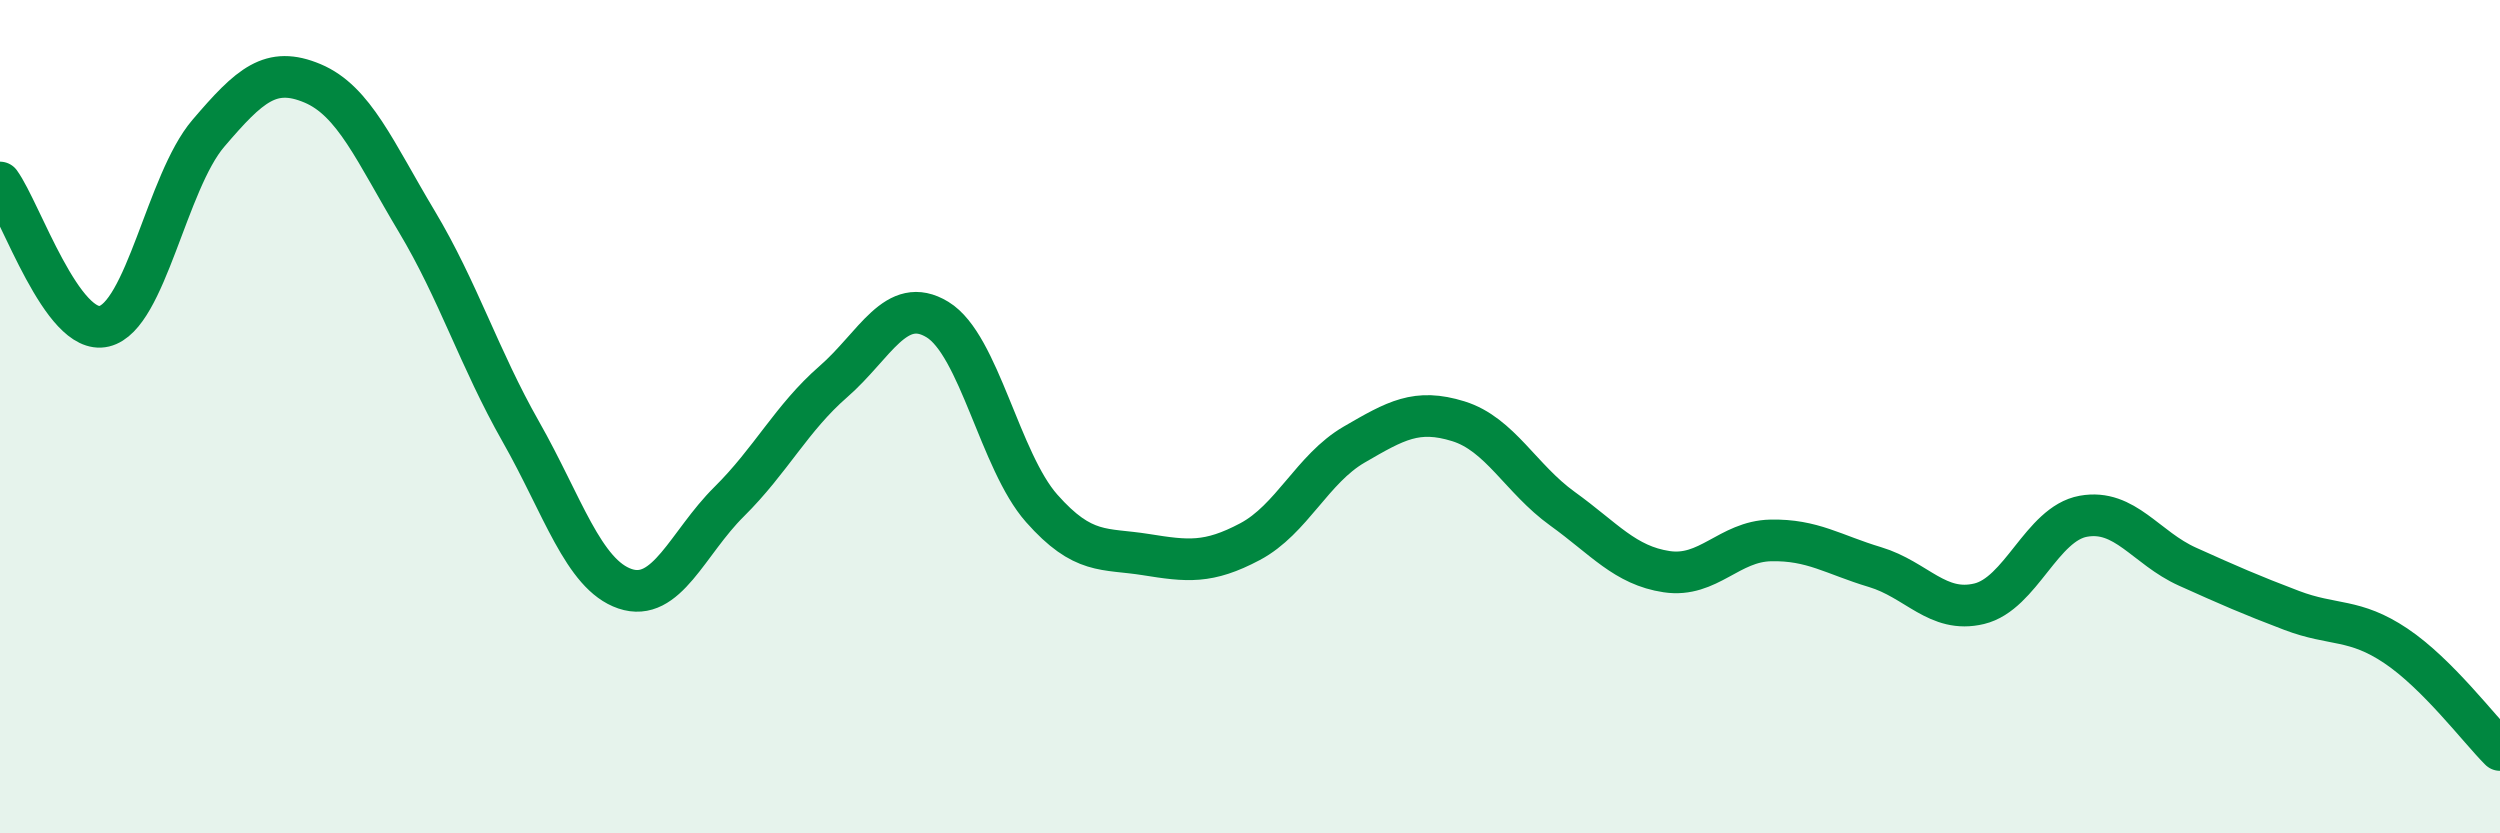
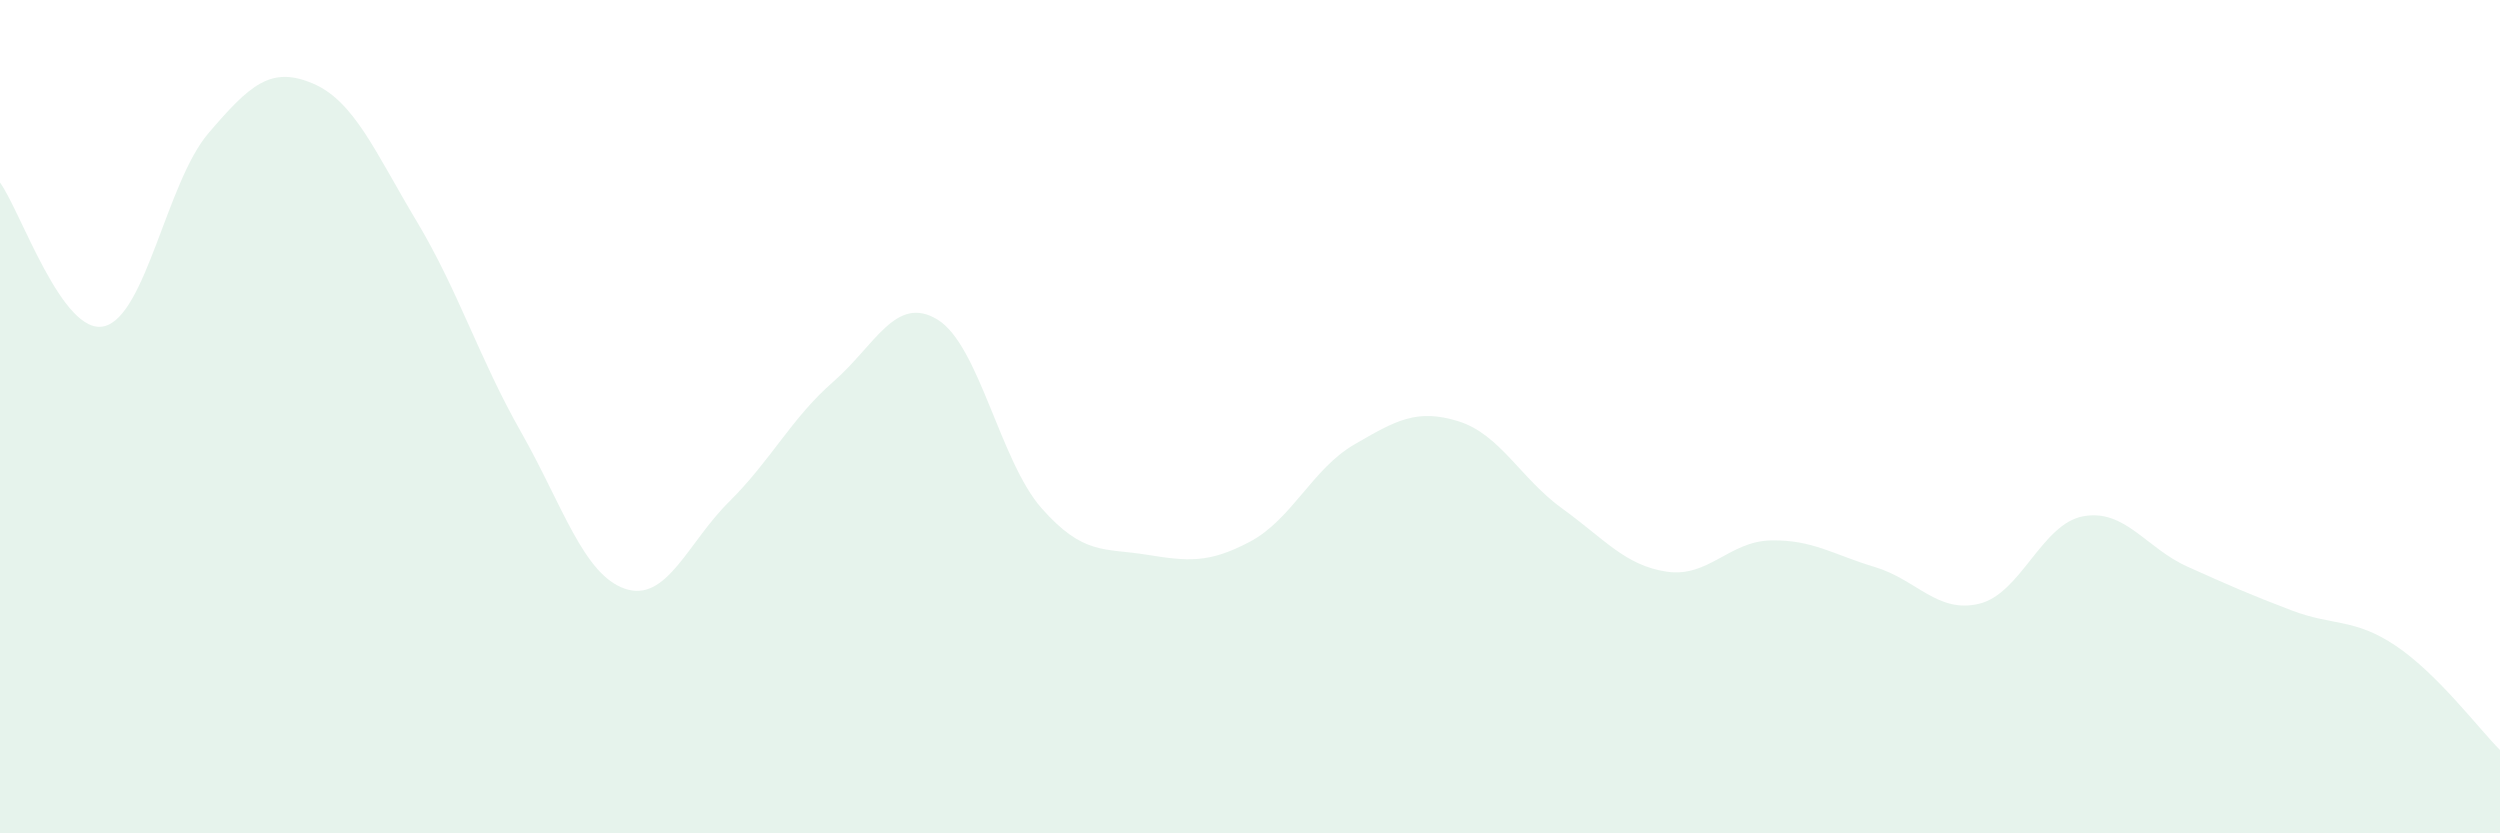
<svg xmlns="http://www.w3.org/2000/svg" width="60" height="20" viewBox="0 0 60 20">
  <path d="M 0,4.38 C 0.5,5.07 1.5,8.07 2.5,7.83 C 3.5,7.59 4,4.37 5,3.2 C 6,2.03 6.5,1.58 7.5,2 C 8.5,2.42 9,3.64 10,5.31 C 11,6.98 11.5,8.6 12.5,10.36 C 13.5,12.12 14,13.79 15,14.13 C 16,14.47 16.5,13.03 17.5,12.04 C 18.5,11.05 19,10.03 20,9.16 C 21,8.29 21.5,7.06 22.5,7.67 C 23.5,8.28 24,11.07 25,12.2 C 26,13.33 26.5,13.15 27.5,13.31 C 28.5,13.47 29,13.53 30,13 C 31,12.47 31.5,11.25 32.5,10.67 C 33.5,10.09 34,9.8 35,10.11 C 36,10.42 36.5,11.49 37.5,12.21 C 38.5,12.93 39,13.57 40,13.72 C 41,13.87 41.5,12.99 42.5,12.97 C 43.5,12.95 44,13.31 45,13.61 C 46,13.91 46.5,14.73 47.5,14.49 C 48.5,14.25 49,12.57 50,12.39 C 51,12.21 51.5,13.15 52.5,13.6 C 53.5,14.05 54,14.27 55,14.65 C 56,15.03 56.5,14.83 57.5,15.5 C 58.5,16.17 59.5,17.5 60,18L60 20L0 20Z" fill="#008740" opacity="0.1" stroke-linecap="round" stroke-linejoin="round" />
-   <path d="M 0,4.38 C 0.5,5.07 1.5,8.07 2.5,7.83 C 3.5,7.59 4,4.37 5,3.2 C 6,2.03 6.5,1.58 7.5,2 C 8.5,2.42 9,3.64 10,5.31 C 11,6.98 11.5,8.6 12.5,10.36 C 13.5,12.12 14,13.79 15,14.13 C 16,14.47 16.5,13.03 17.5,12.04 C 18.5,11.05 19,10.03 20,9.16 C 21,8.29 21.5,7.06 22.5,7.67 C 23.5,8.28 24,11.07 25,12.2 C 26,13.33 26.5,13.15 27.5,13.31 C 28.5,13.47 29,13.53 30,13 C 31,12.47 31.5,11.25 32.5,10.67 C 33.5,10.09 34,9.8 35,10.11 C 36,10.42 36.5,11.49 37.5,12.21 C 38.5,12.93 39,13.57 40,13.72 C 41,13.87 41.5,12.99 42.5,12.97 C 43.5,12.95 44,13.31 45,13.61 C 46,13.91 46.5,14.73 47.5,14.49 C 48.5,14.25 49,12.57 50,12.39 C 51,12.21 51.5,13.15 52.5,13.6 C 53.5,14.05 54,14.27 55,14.65 C 56,15.03 56.5,14.83 57.5,15.5 C 58.5,16.17 59.5,17.5 60,18" stroke="#008740" stroke-width="1" fill="none" stroke-linecap="round" stroke-linejoin="round" />
</svg>